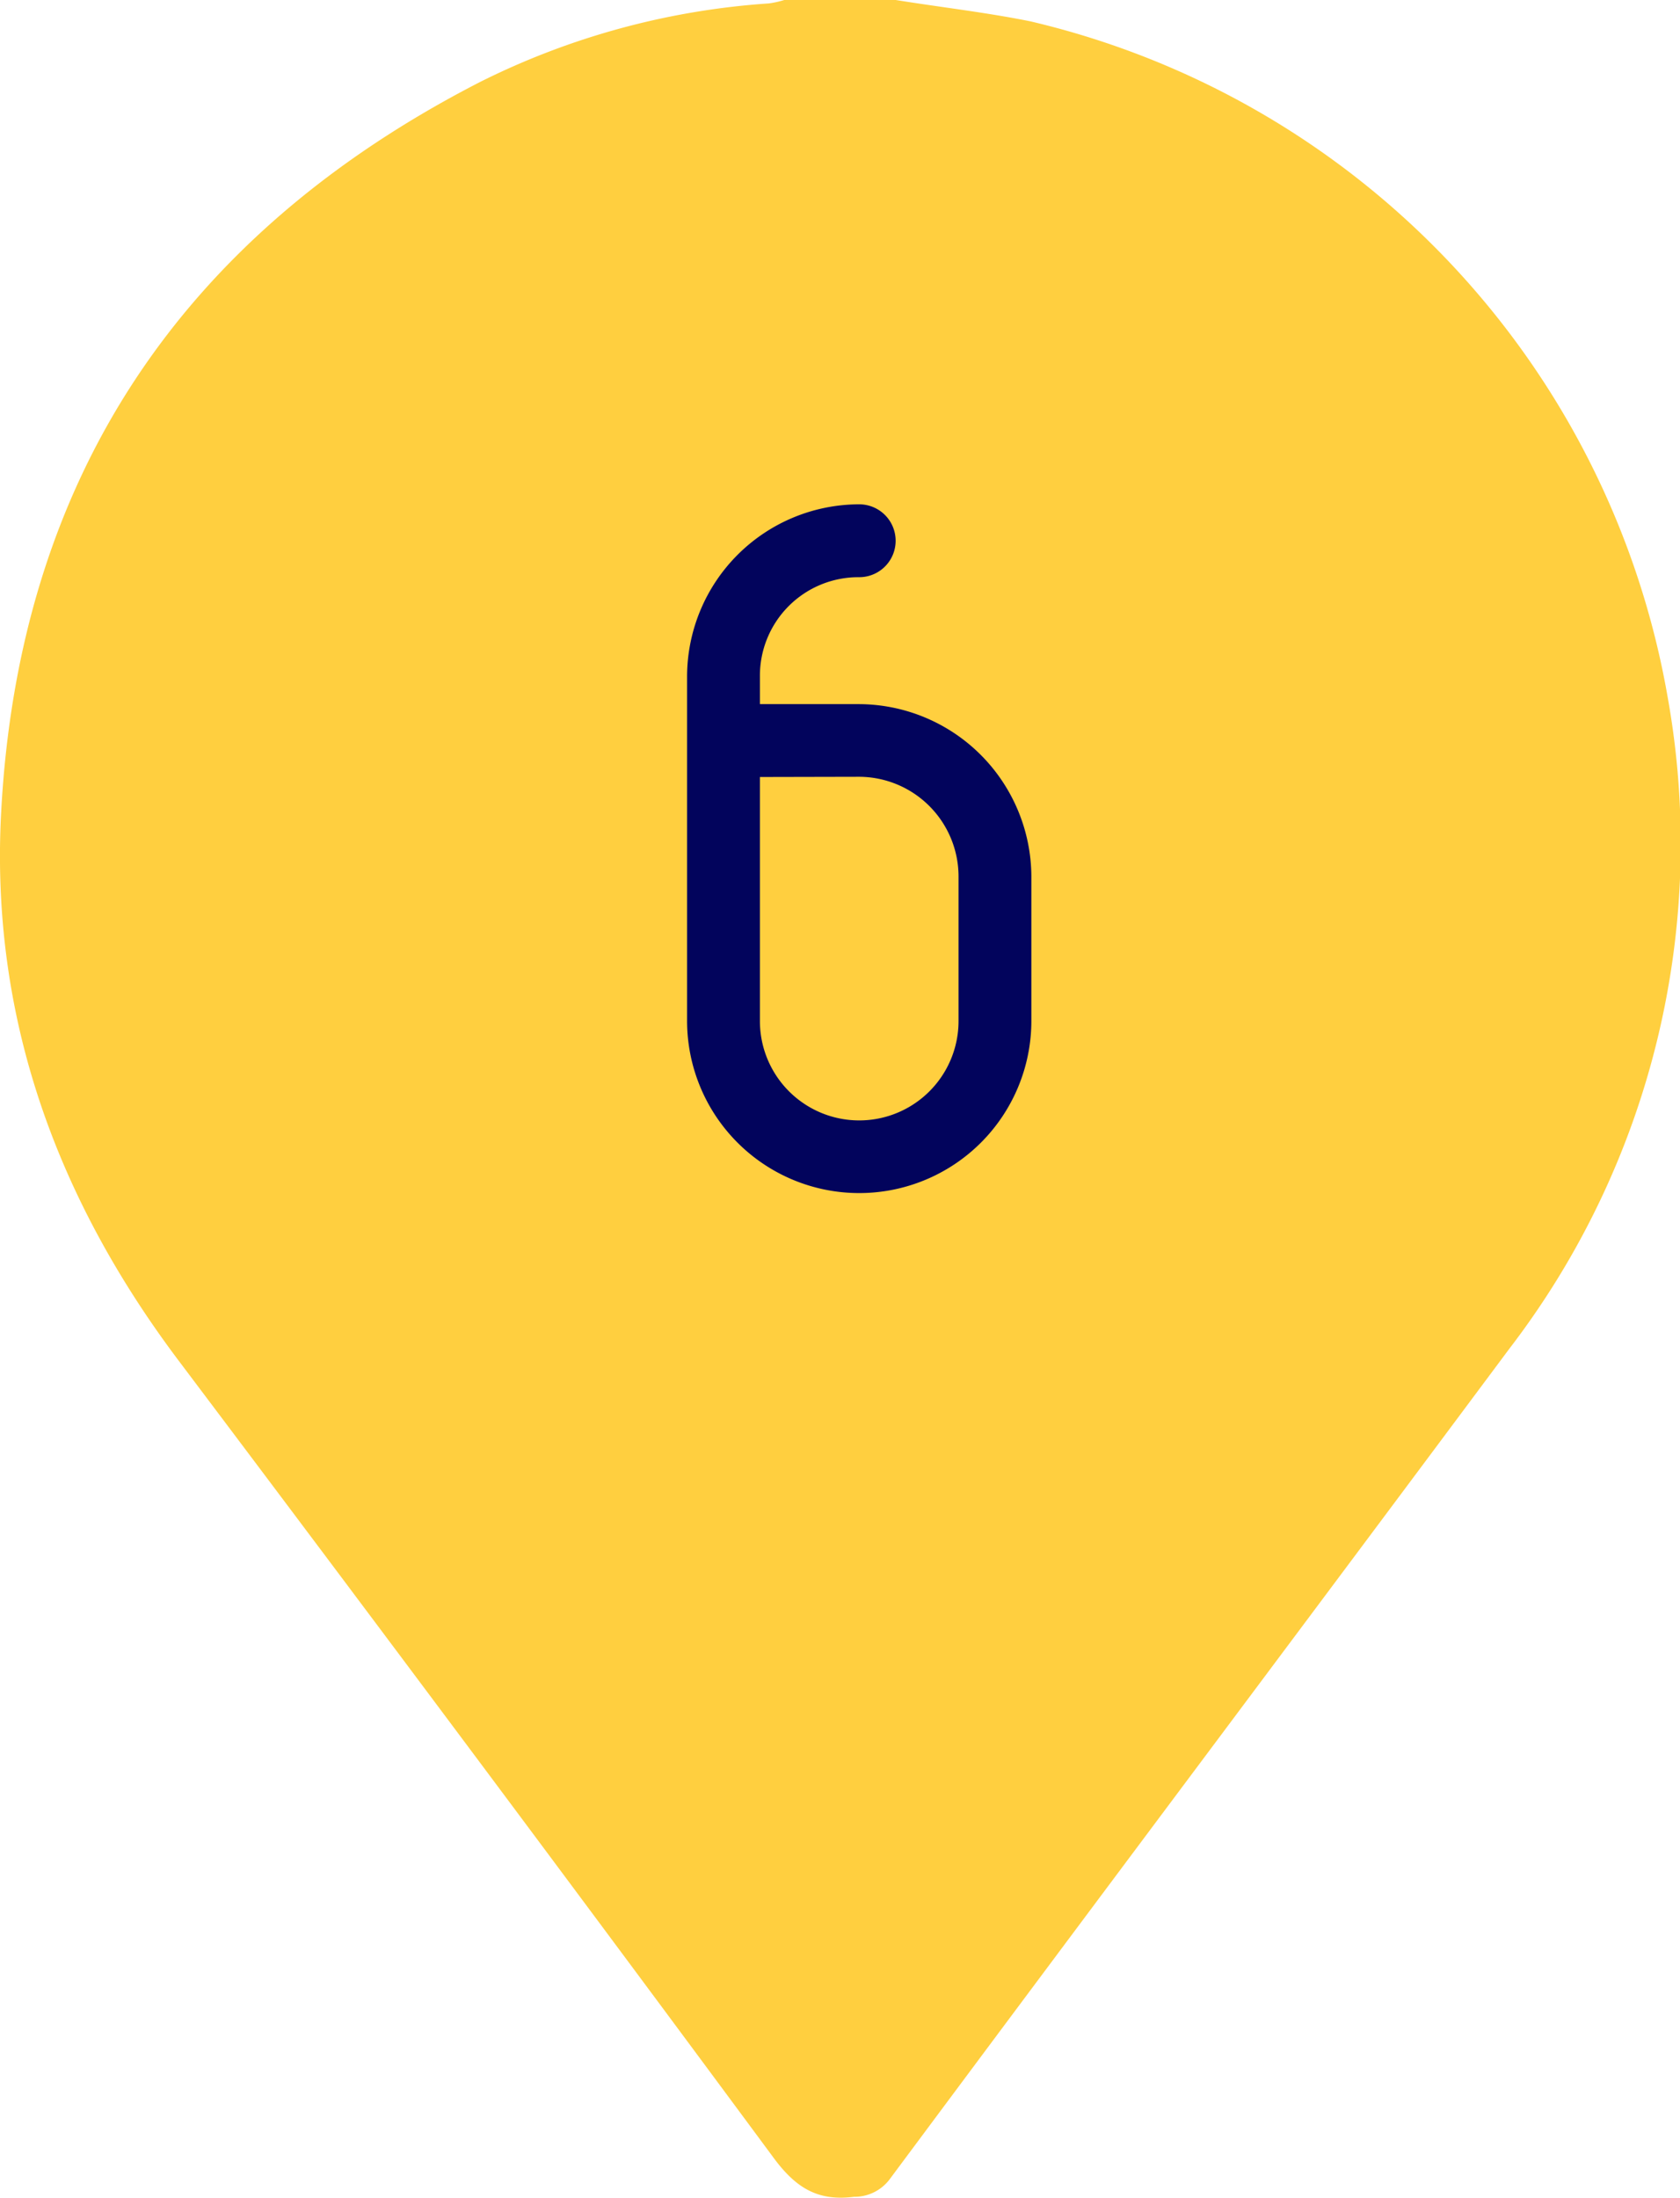
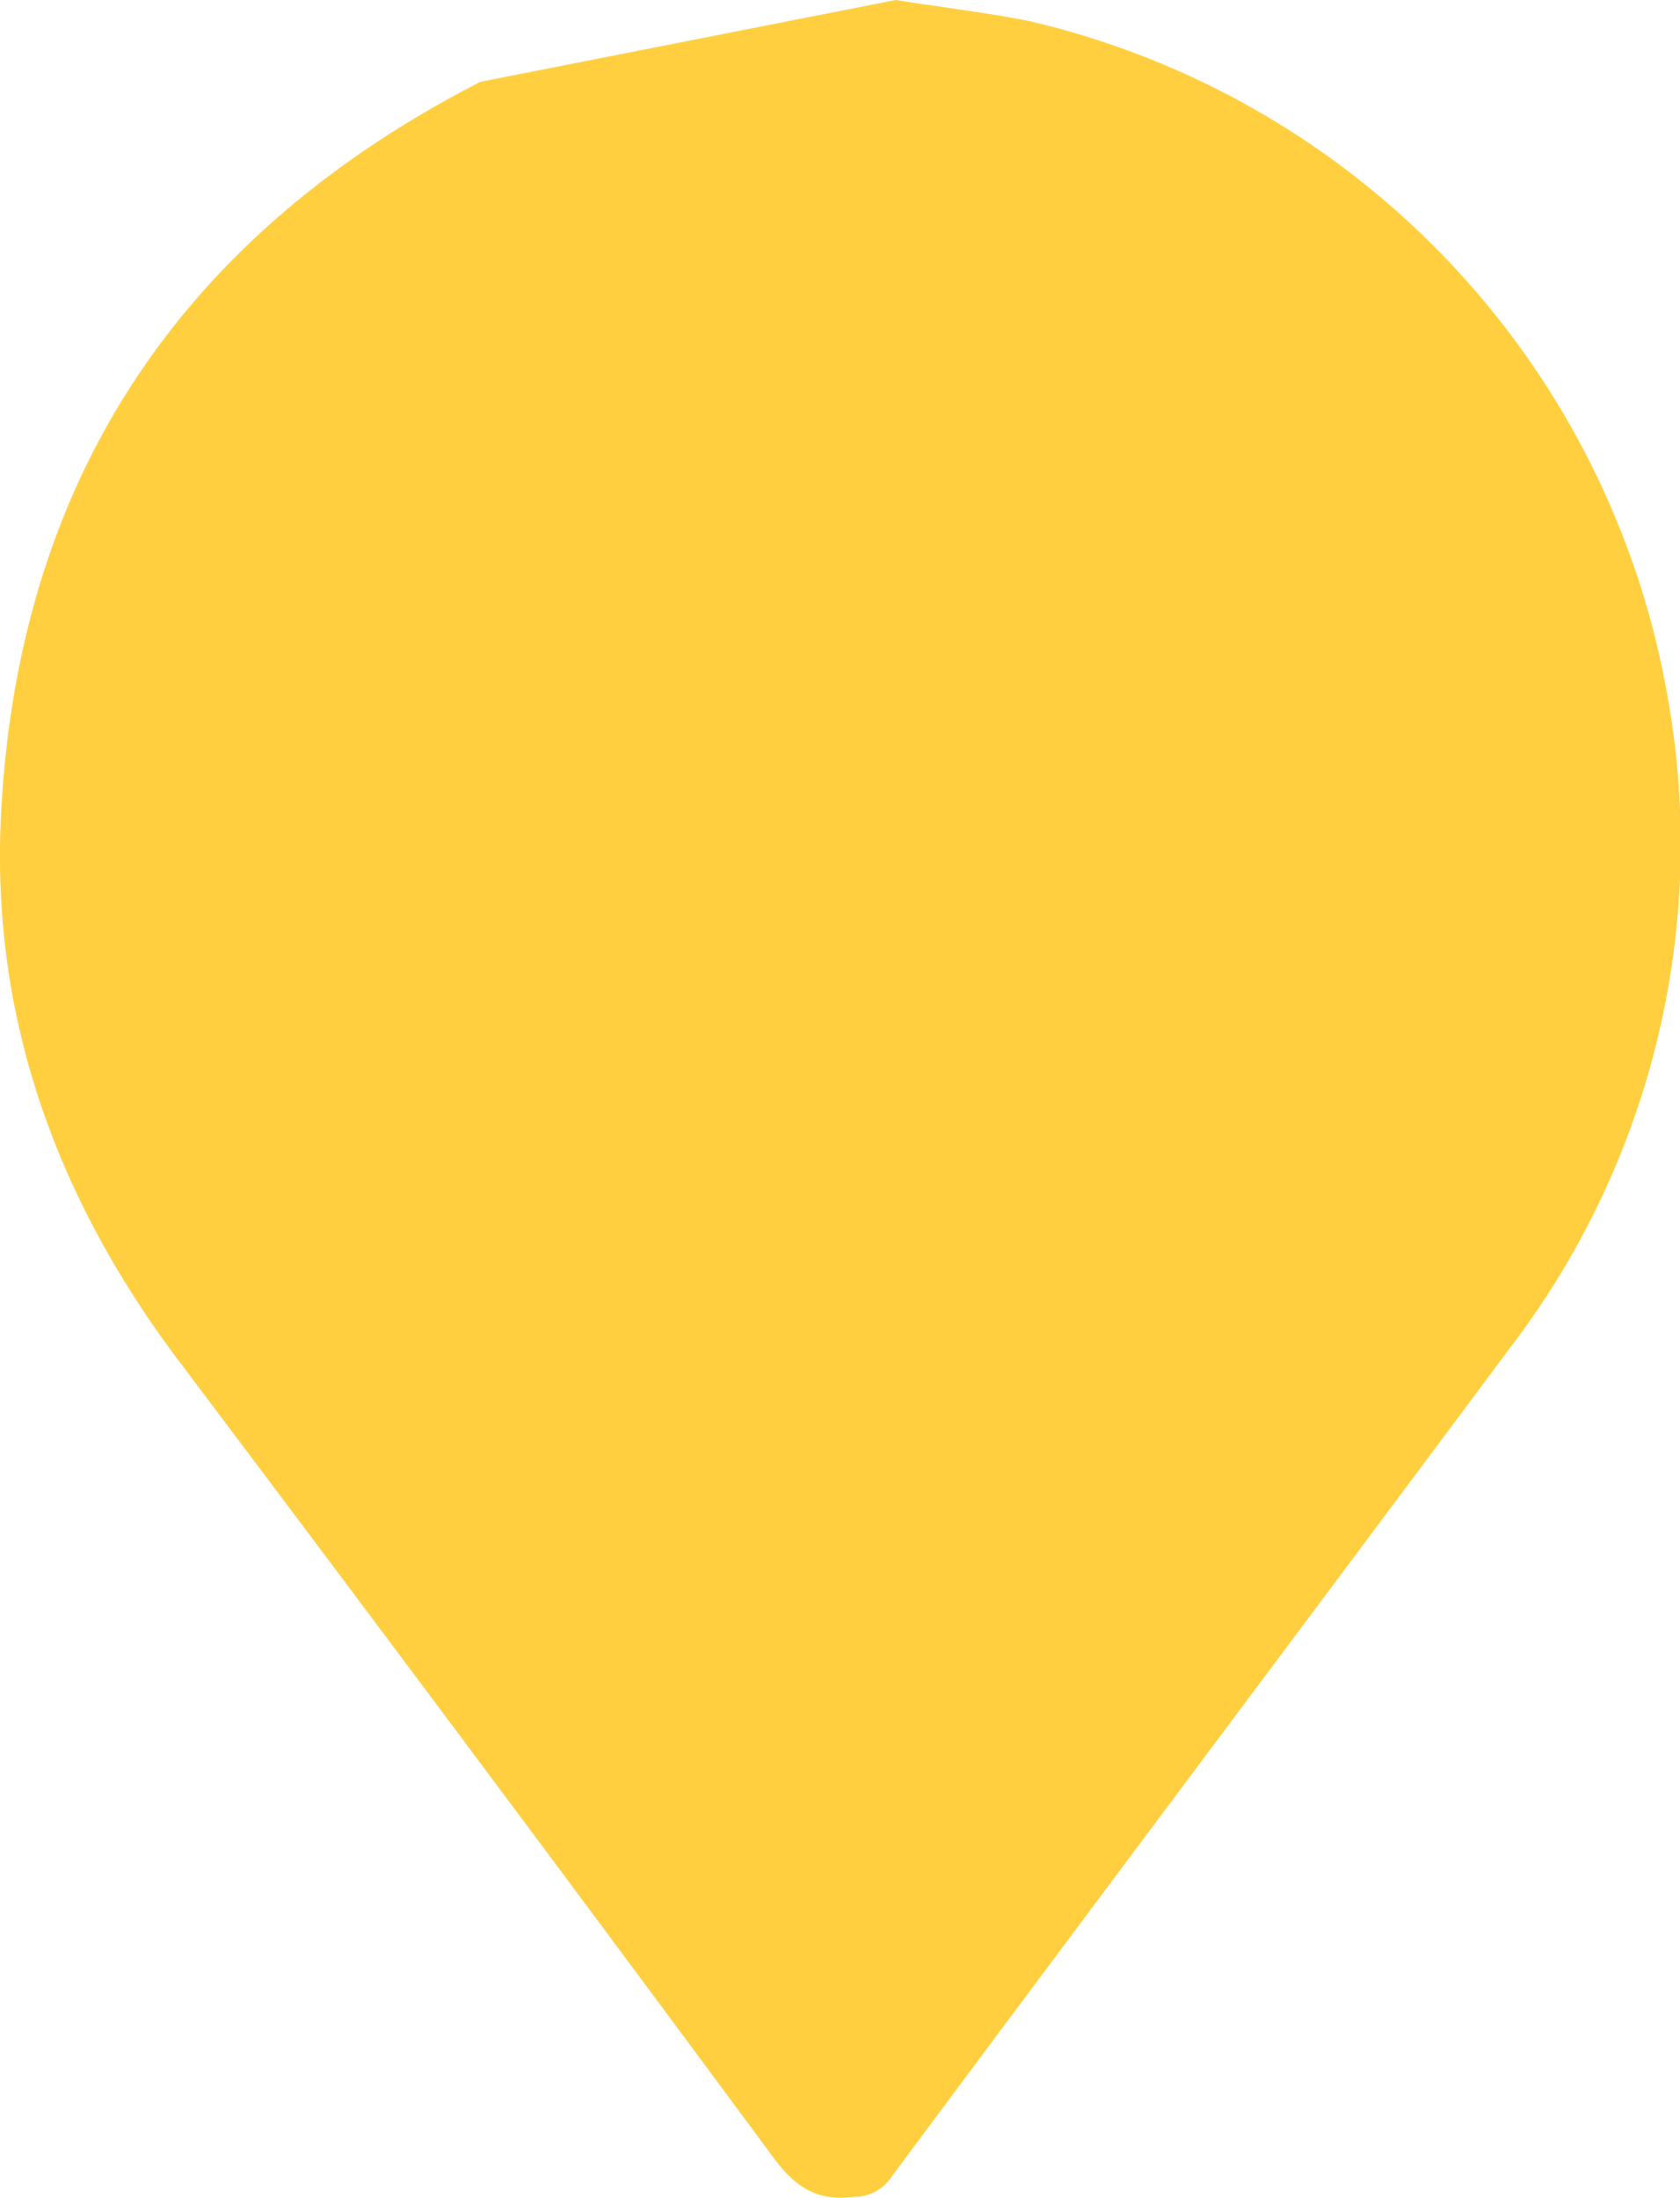
<svg xmlns="http://www.w3.org/2000/svg" viewBox="0 0 78.66 102.86">
  <defs>
    <style>.cls-1{fill:#ffcf3f;}.cls-2{fill:#02045c;}</style>
  </defs>
  <title>6Ресурс 19</title>
  <g id="Слой_2" data-name="Слой 2">
    <g id="Слой_2-2" data-name="Слой 2">
-       <path class="cls-1" d="M41.94,0c2.11.34,4.23.58,6.31,1A39.43,39.43,0,0,1,78.08,32.61a38.8,38.8,0,0,1-7.4,30.49C61,76.09,51.31,89,41.64,102a2.06,2.06,0,0,1-1.66.8c-1.71.22-2.74-.44-3.77-1.84Q22.35,82.23,8.31,63.6C2.61,56-.44,47.55.05,38.09.86,22.39,8.51,11,22.49,3.83A35.55,35.55,0,0,1,36,.16,4.43,4.43,0,0,0,36.72,0Z" />
-       <path class="cls-2" d="M32.17,47.78V31.66a8.07,8.07,0,0,1,8.06-8.06,1.7,1.7,0,1,1,0,3.41,4.61,4.61,0,0,0-4.65,4.65v1.29h4.65A8.1,8.1,0,0,1,48.29,41v6.77a8.06,8.06,0,1,1-16.12,0Zm3.41-11.42V47.78a4.65,4.65,0,0,0,9.3,0V41a4.67,4.67,0,0,0-4.65-4.65Z" />
+       <path class="cls-1" d="M41.94,0c2.11.34,4.23.58,6.31,1A39.43,39.43,0,0,1,78.08,32.61a38.8,38.8,0,0,1-7.4,30.49C61,76.09,51.31,89,41.64,102a2.06,2.06,0,0,1-1.66.8c-1.71.22-2.74-.44-3.77-1.84Q22.35,82.23,8.31,63.6C2.61,56-.44,47.55.05,38.09.86,22.39,8.51,11,22.49,3.83Z" />
    </g>
  </g>
</svg>